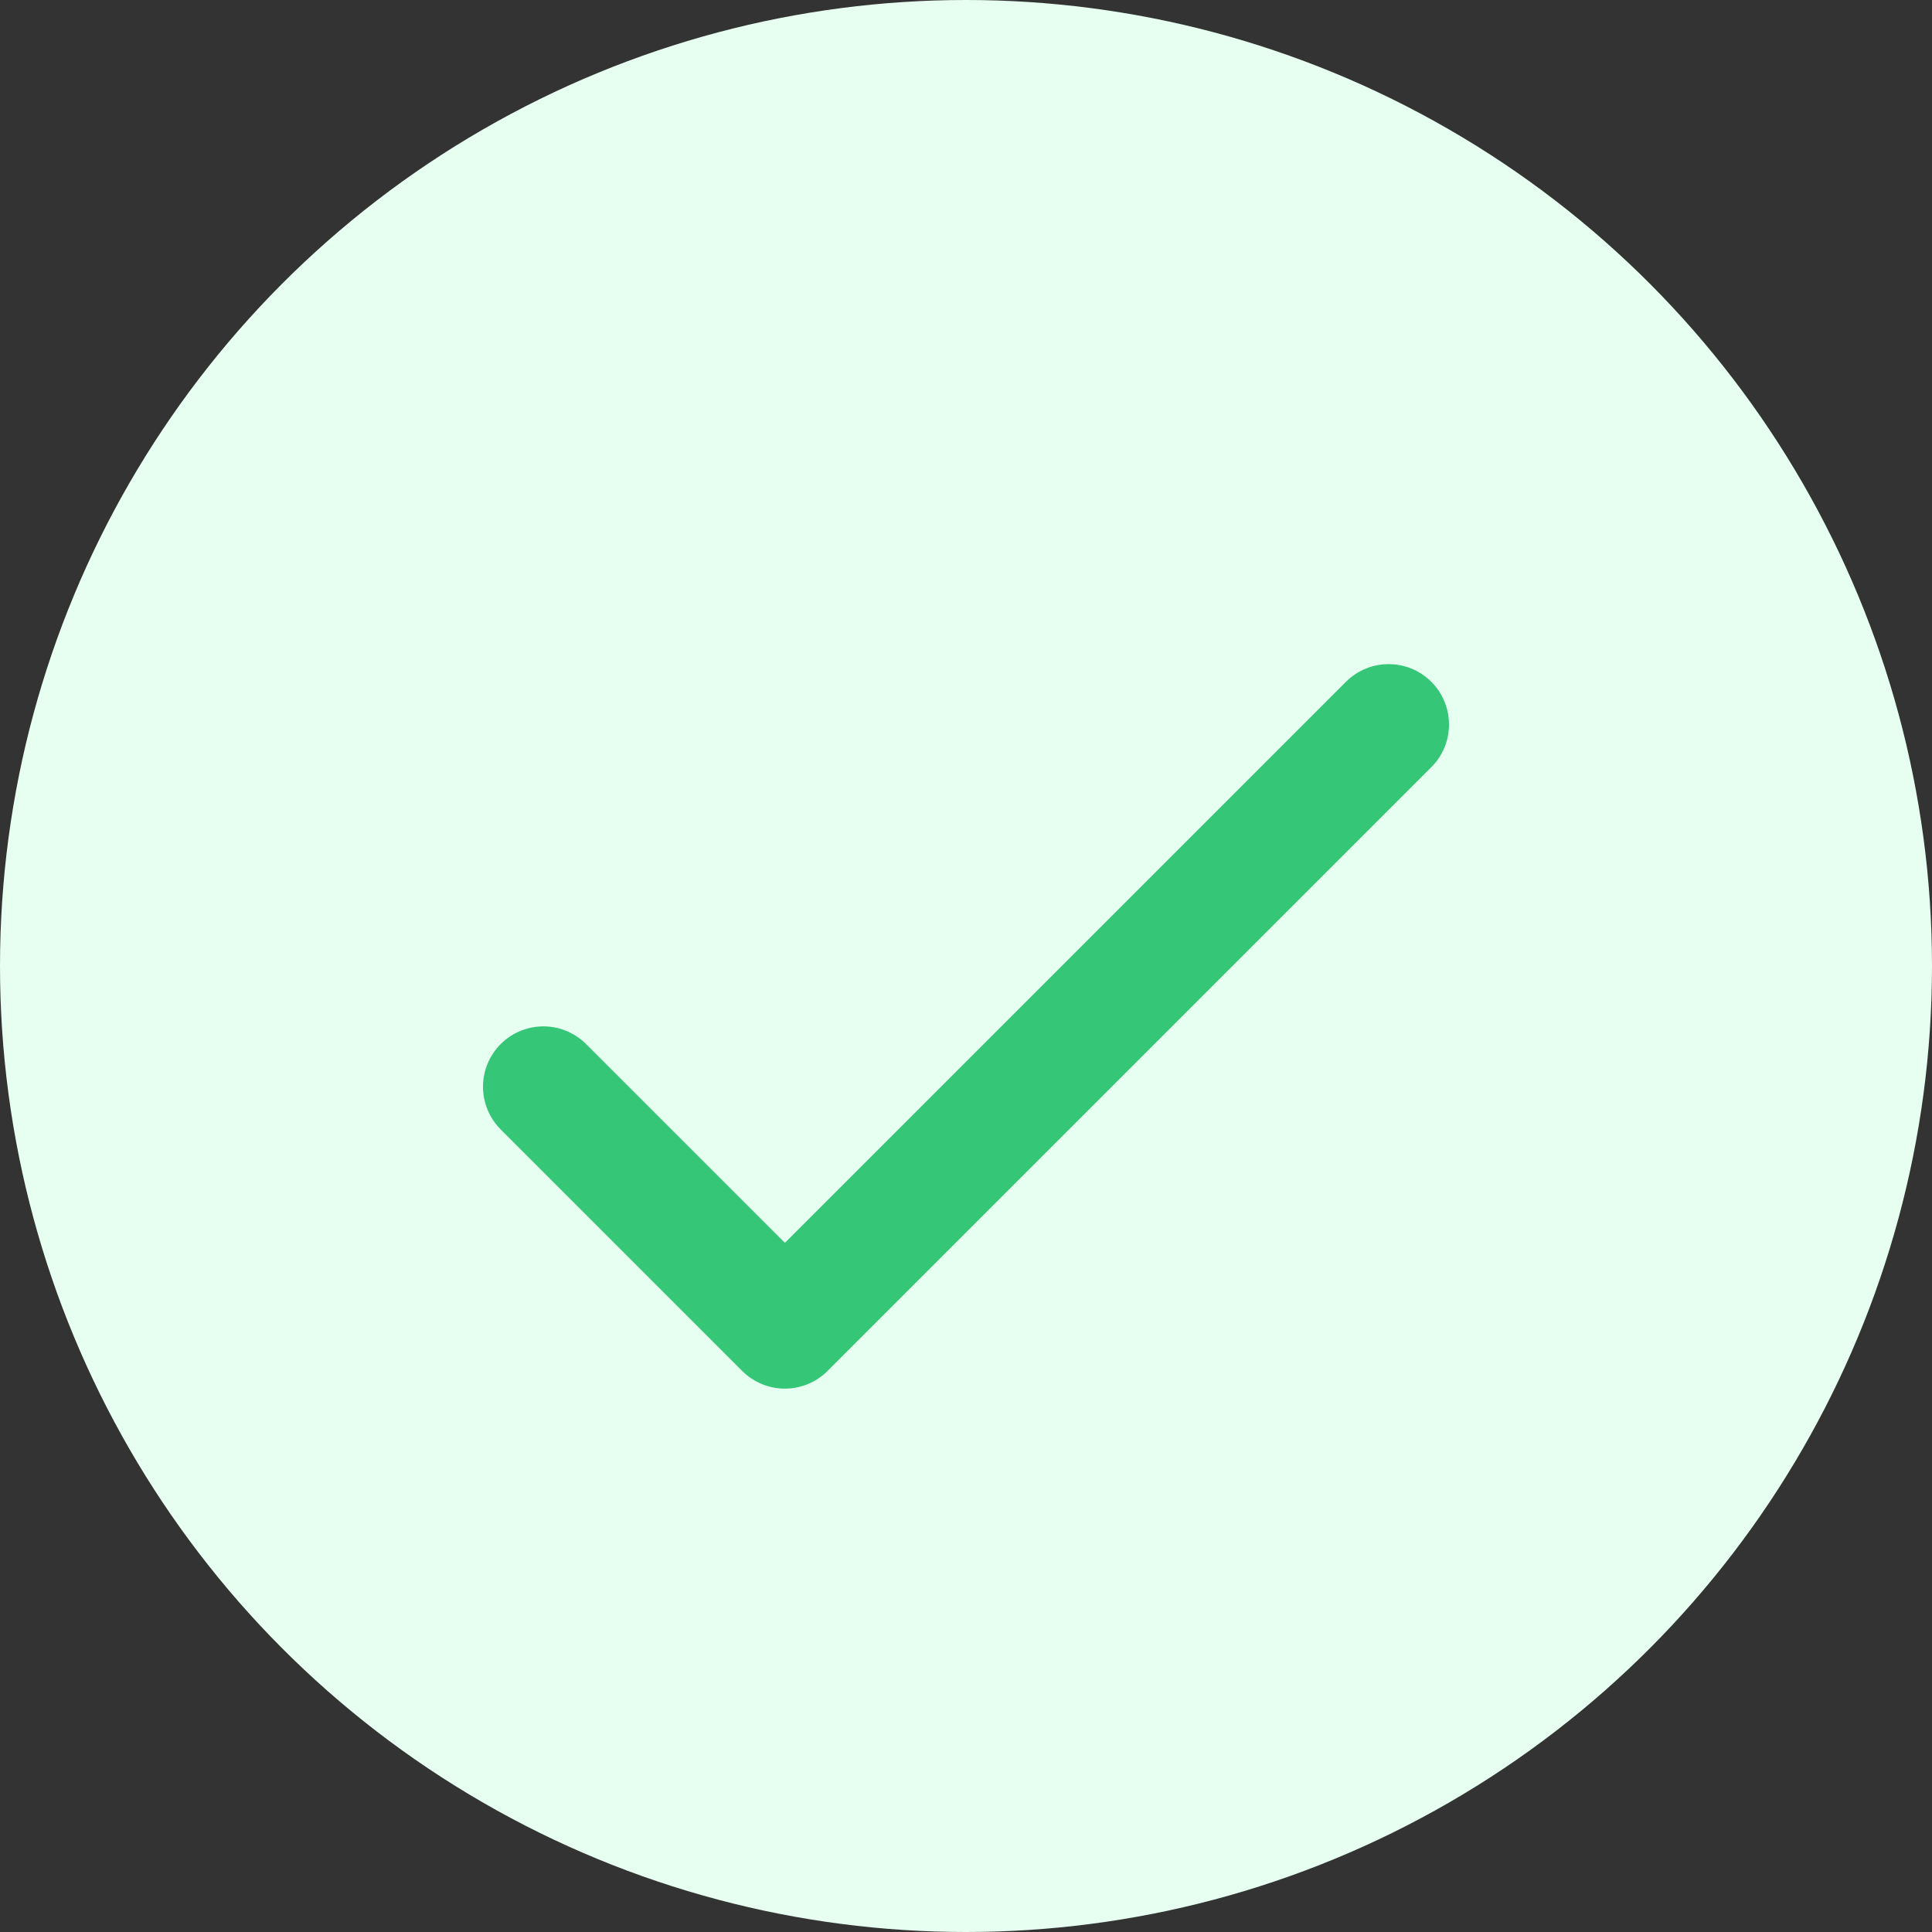
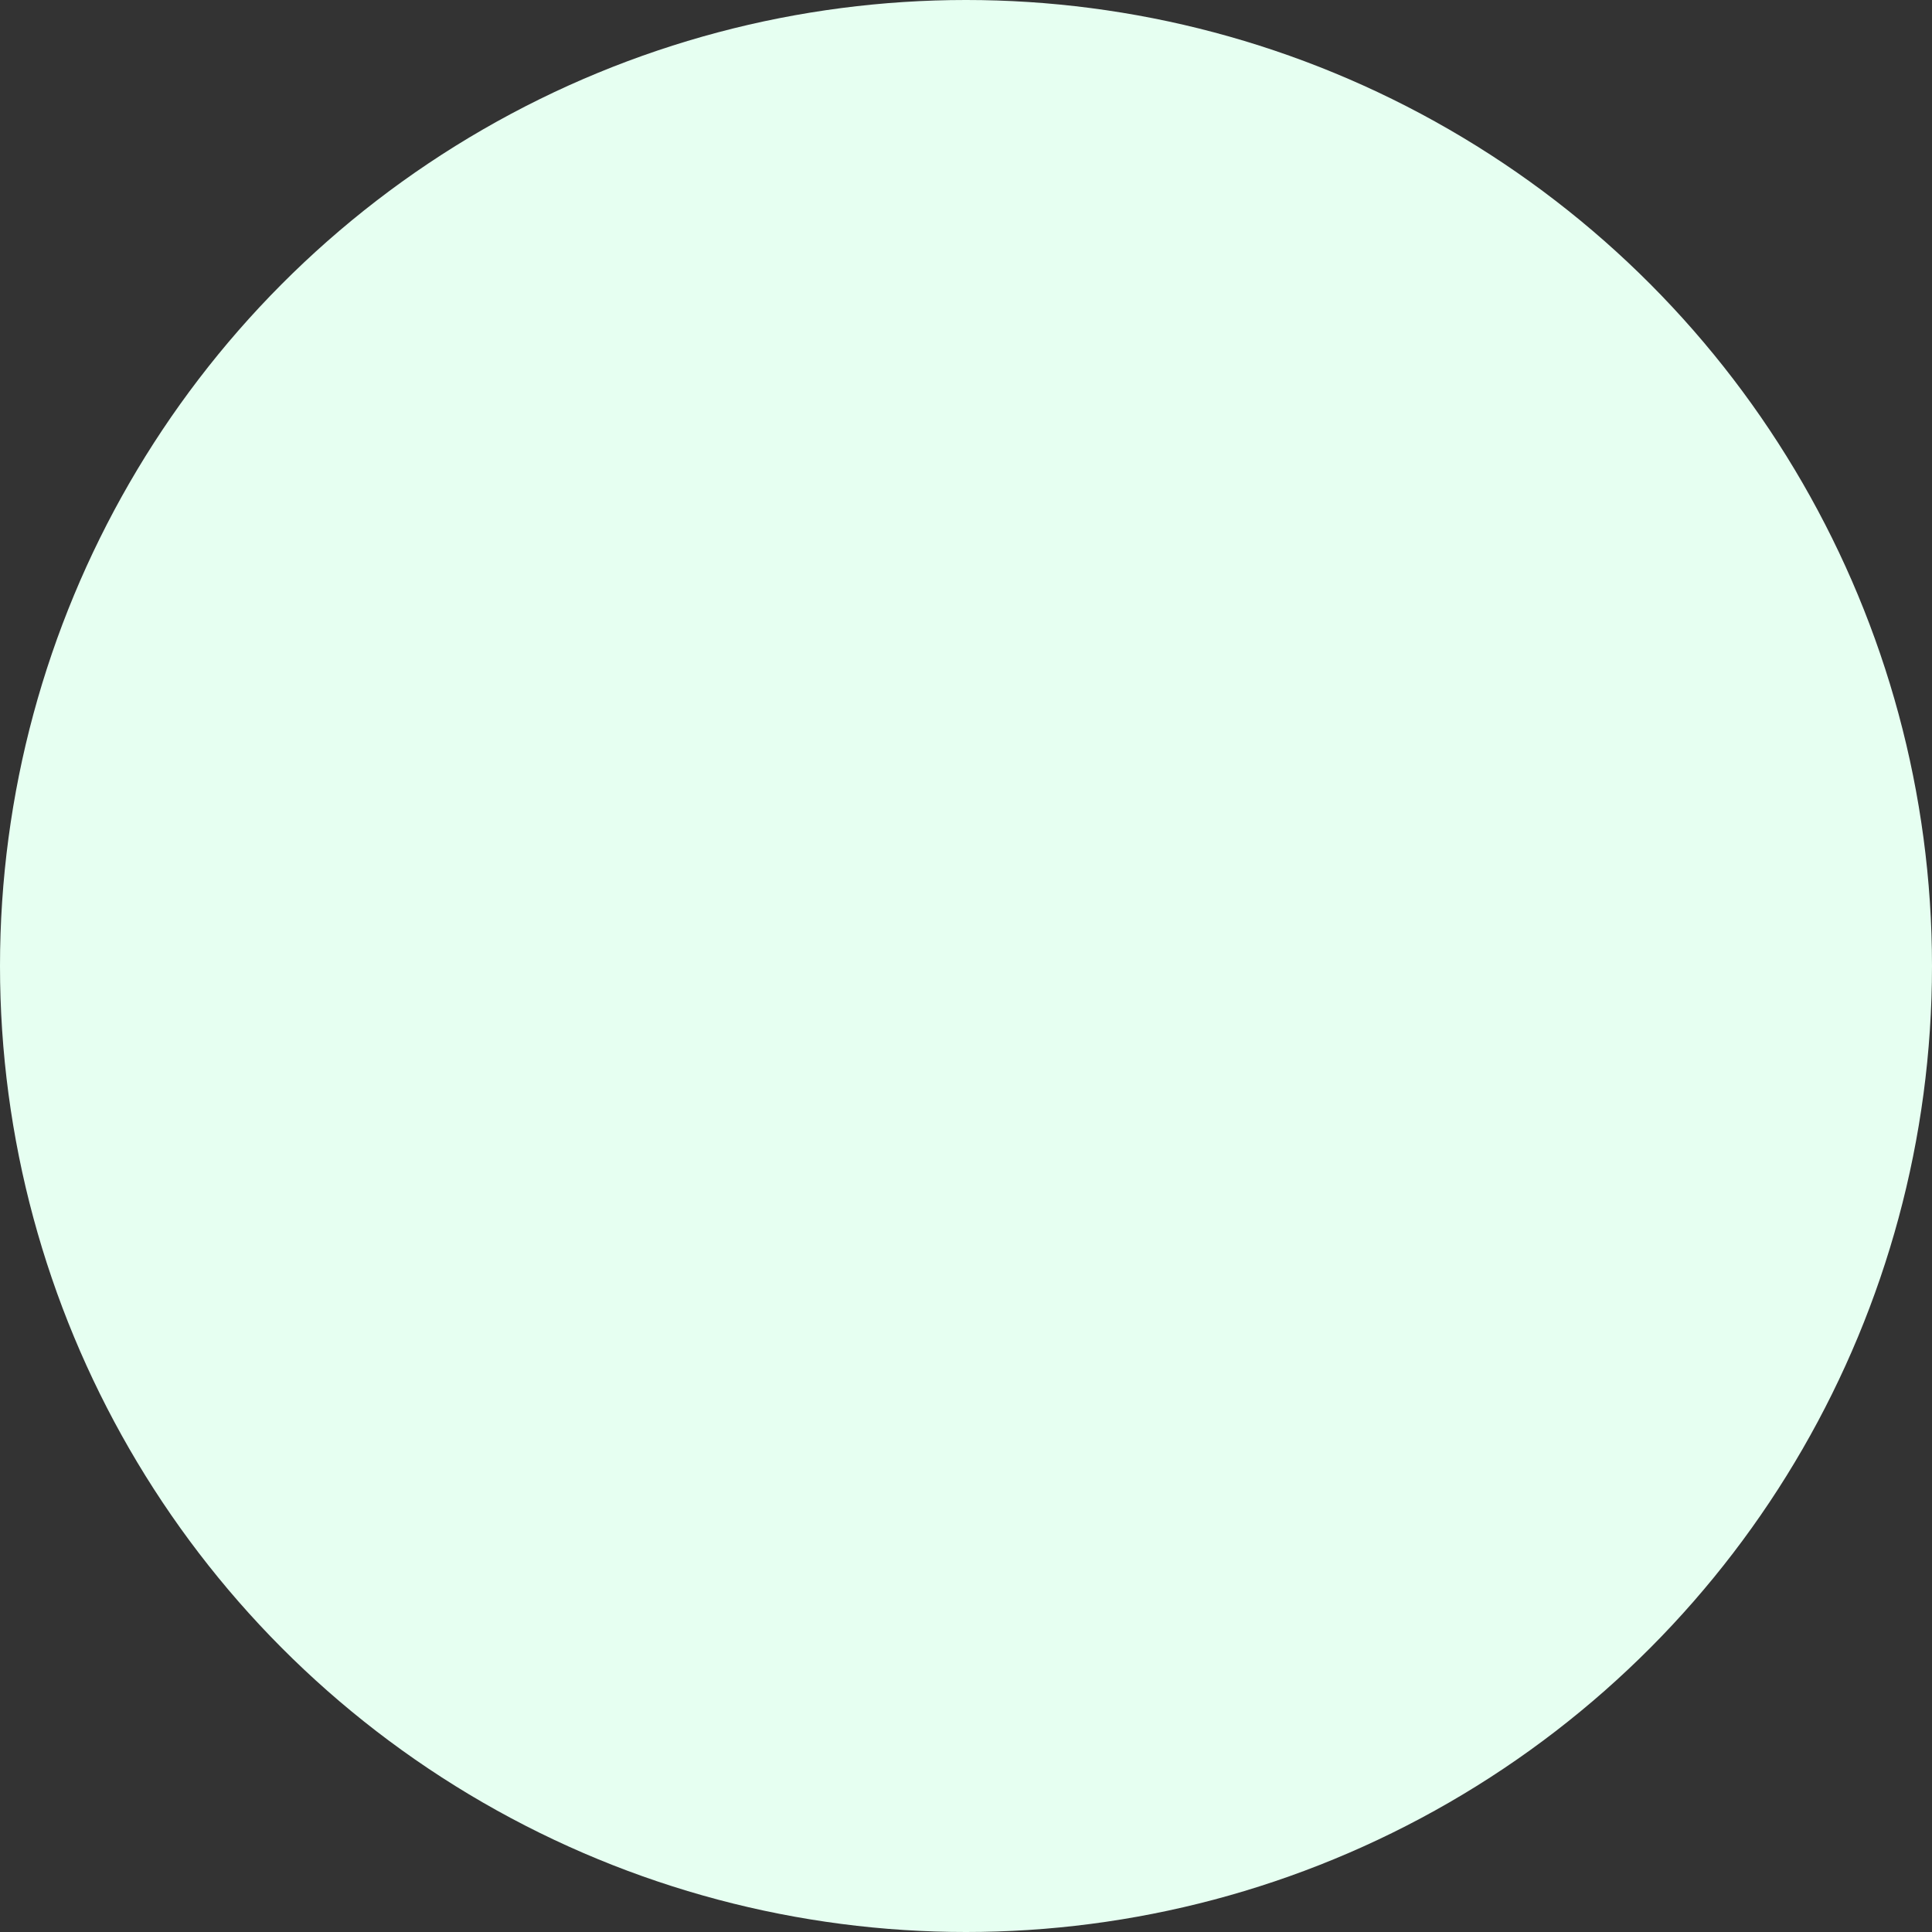
<svg xmlns="http://www.w3.org/2000/svg" width="32" height="32" viewBox="0 0 32 32" fill="none">
  <rect x="0" y="0" width="32" height="32" fill="#333333" stroke="none" />
  <circle cx="16" cy="16" r="16" fill="#E6FFF1" />
-   <path d="M9 18L13 22L23 12" stroke="#35C677" stroke-width="2" stroke-linecap="round" stroke-linejoin="round" />
</svg>